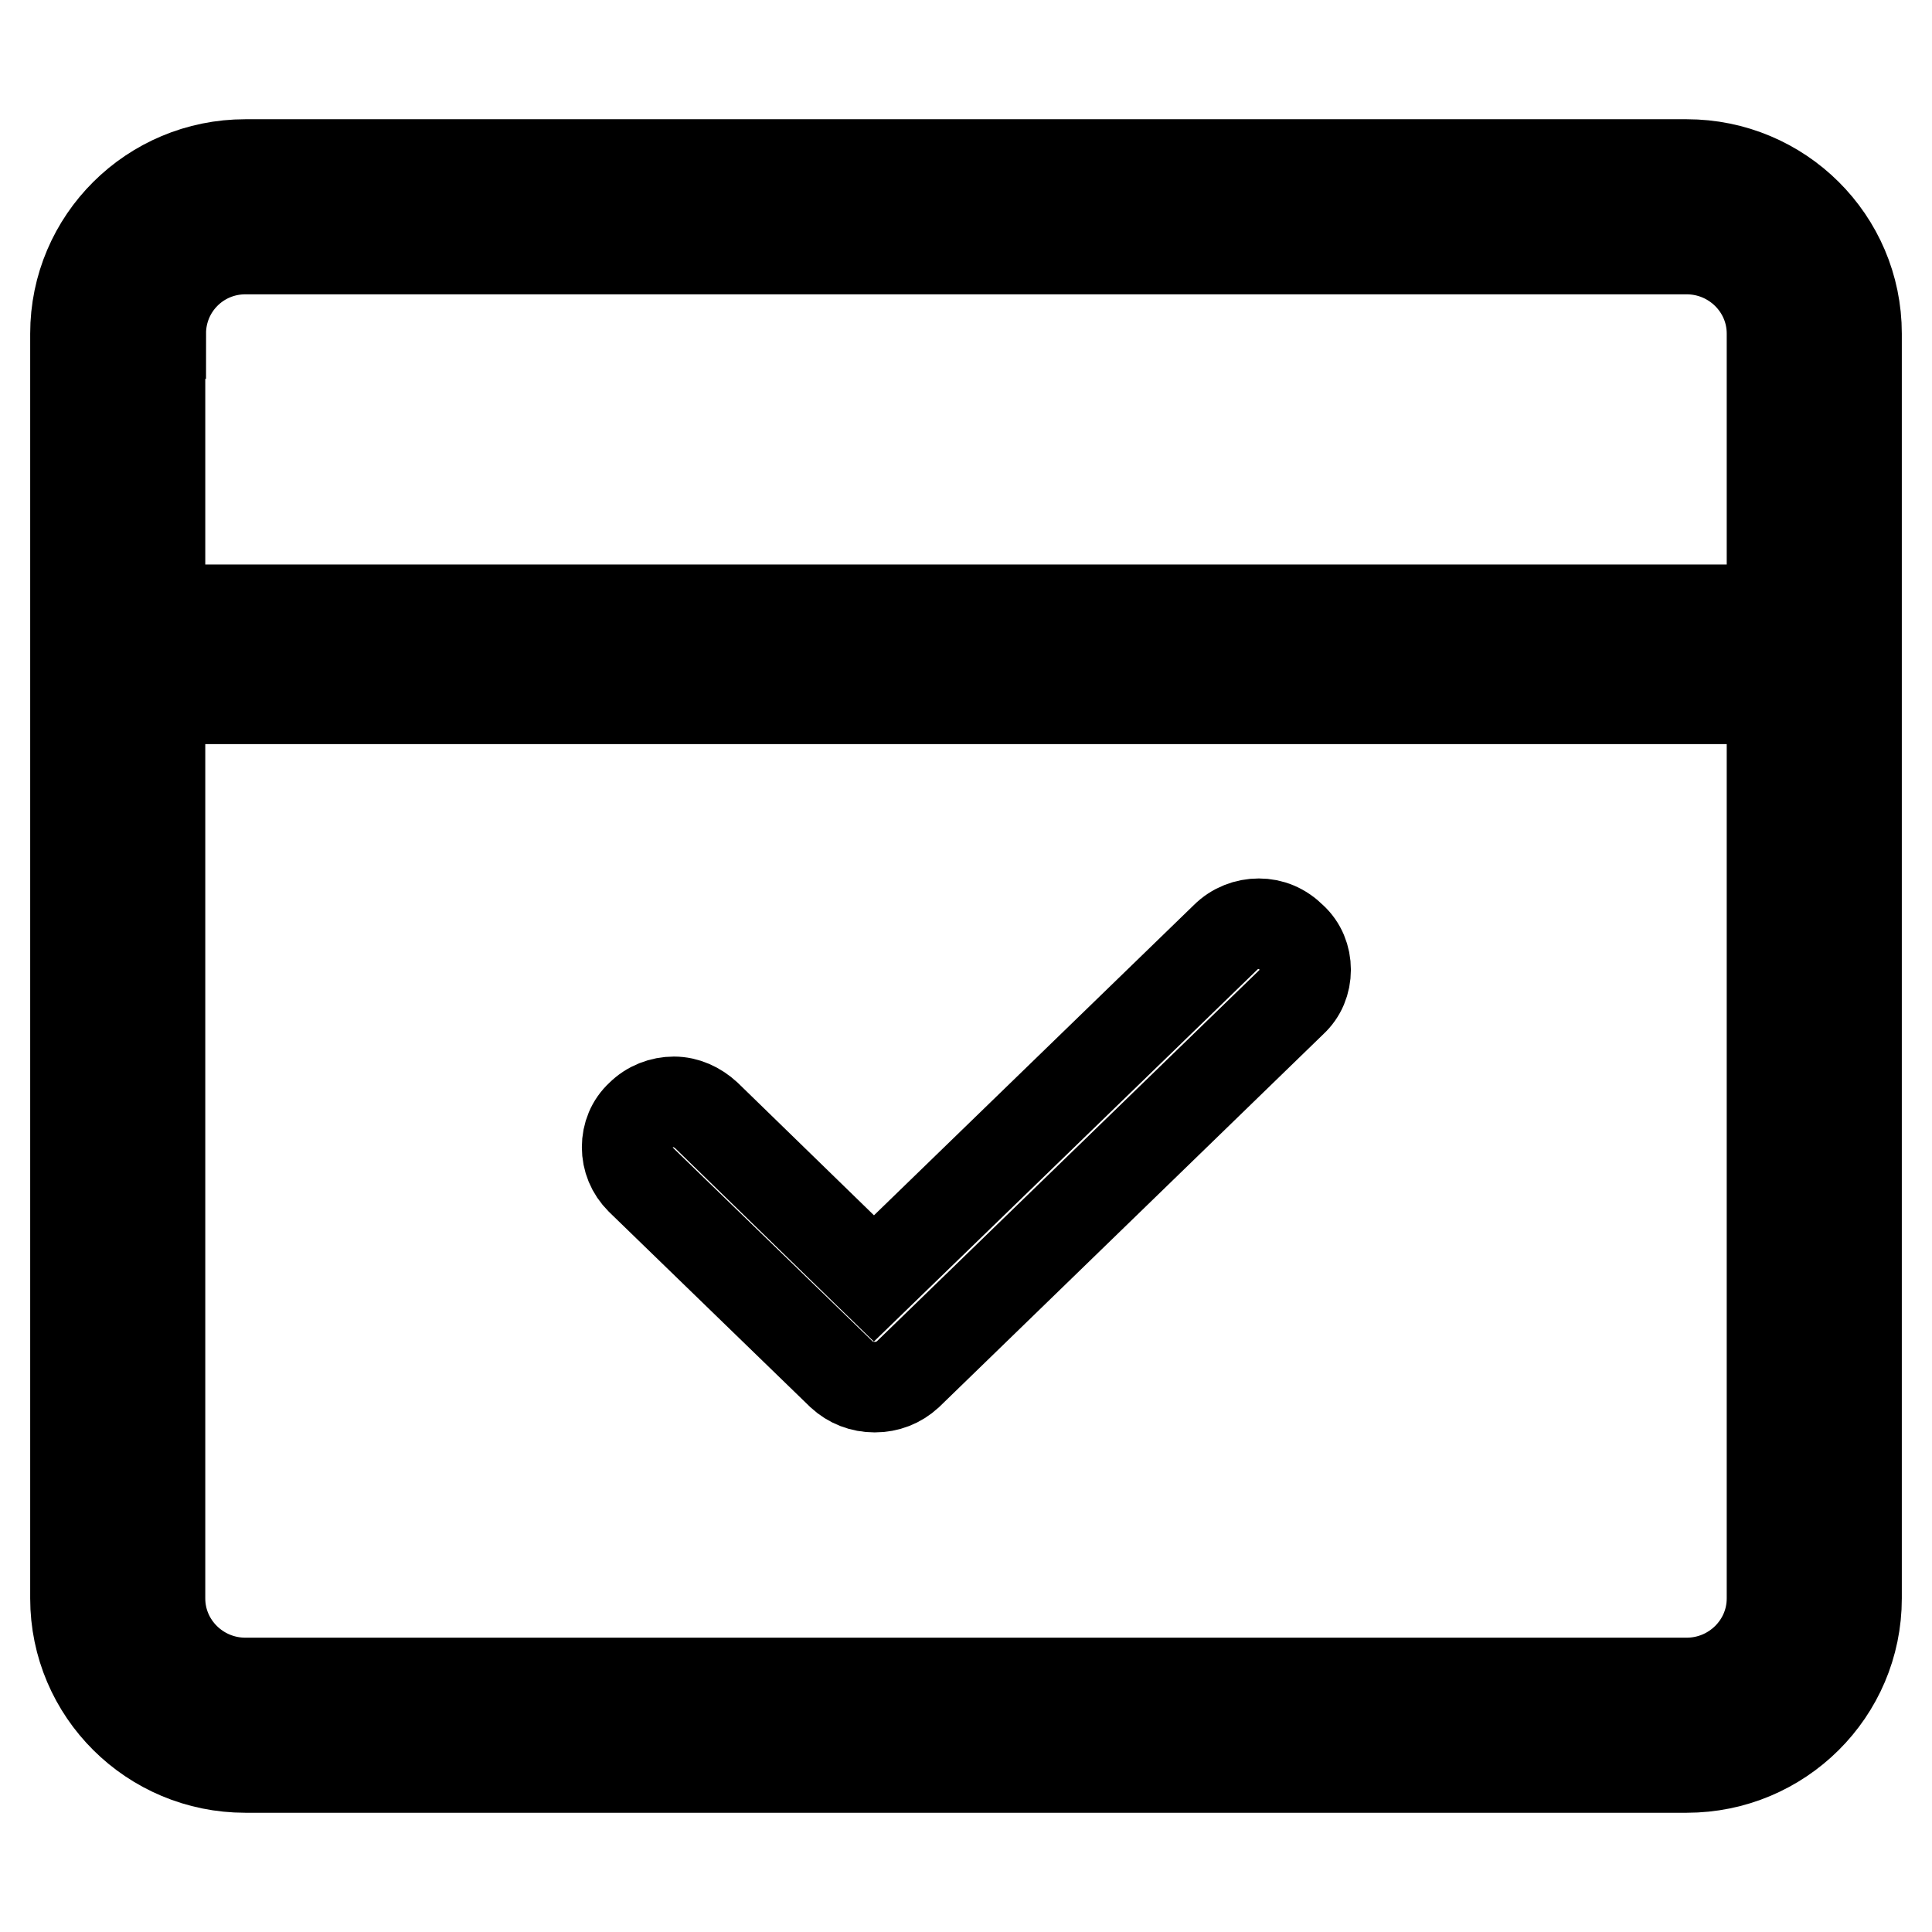
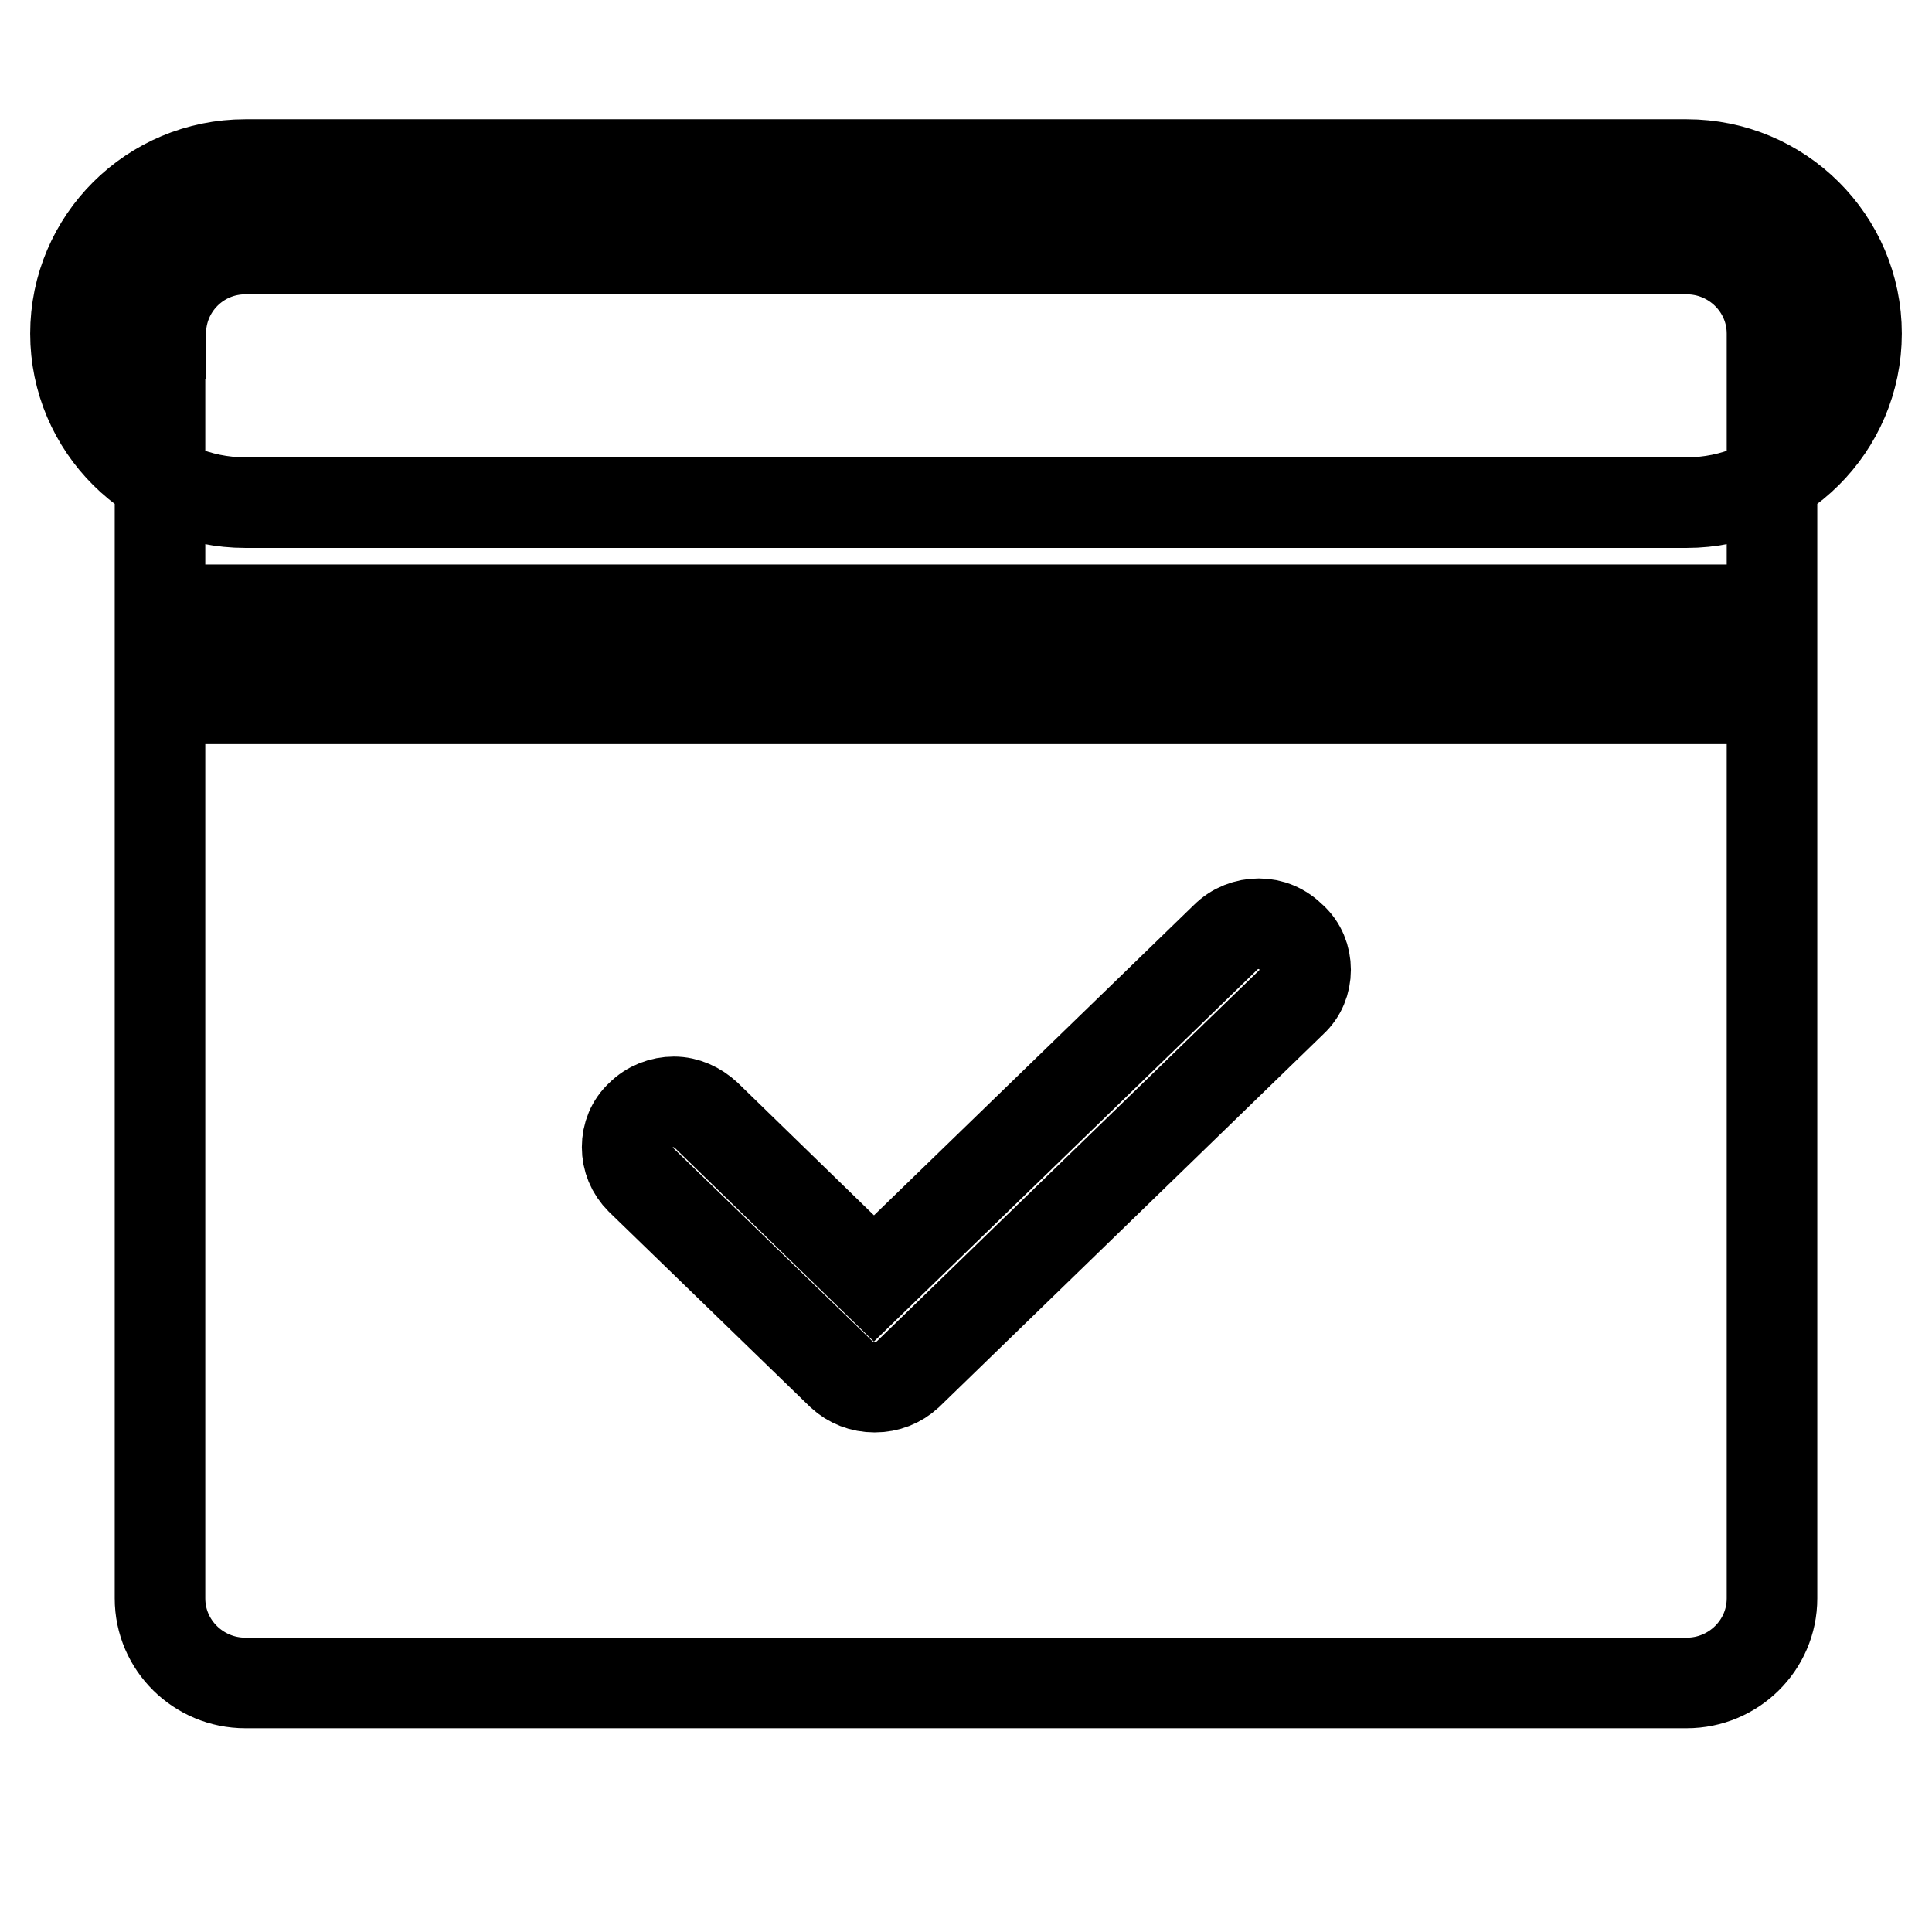
<svg xmlns="http://www.w3.org/2000/svg" version="1.1" x="0px" y="0px" viewBox="0 0 256 256" enable-background="new 0 0 256 256" xml:space="preserve">
  <g>
-     <path stroke-width="12" fill-opacity="0" stroke="#000000" d="M21.3,44.2C21.3,38,26.3,33,32.5,33h191c6.2,0,11.3,5,11.3,11.2v167.6c0,6.2-5.1,11.2-11.3,11.2h-191 c-6.2,0-11.3-5-11.3-11.2V44.2L21.3,44.2z M10,44.2v167.6c0,12.4,10.1,22.4,22.5,22.4h191c12.4,0,22.5-10,22.5-22.4V44.2 c0-12.4-10.1-22.4-22.5-22.4h-191C20.1,21.8,10,31.8,10,44.2z M21.8,92.6h212.4V80.8H21.8V92.6z M166.8,122.4 c-1.6,0-3.2,0.6-4.4,1.8l-46.6,45.2l-22.2-21.6c-1.2-1.1-2.7-1.8-4.3-1.8s-3.2,0.6-4.4,1.8c-1.2,1.1-1.8,2.6-1.8,4.2 c0,1.6,0.6,3.1,1.8,4.3l26.6,25.8c1.2,1.1,2.7,1.7,4.4,1.7c1.7,0,3.2-0.6,4.4-1.7l50.9-49.4c1.2-1.1,1.8-2.6,1.8-4.2 c0-1.6-0.6-3.1-1.8-4.2C169.9,123,168.4,122.4,166.8,122.4" />
+     <path stroke-width="12" fill-opacity="0" stroke="#000000" d="M21.3,44.2C21.3,38,26.3,33,32.5,33h191c6.2,0,11.3,5,11.3,11.2v167.6c0,6.2-5.1,11.2-11.3,11.2h-191 c-6.2,0-11.3-5-11.3-11.2V44.2L21.3,44.2z M10,44.2c0,12.4,10.1,22.4,22.5,22.4h191c12.4,0,22.5-10,22.5-22.4V44.2 c0-12.4-10.1-22.4-22.5-22.4h-191C20.1,21.8,10,31.8,10,44.2z M21.8,92.6h212.4V80.8H21.8V92.6z M166.8,122.4 c-1.6,0-3.2,0.6-4.4,1.8l-46.6,45.2l-22.2-21.6c-1.2-1.1-2.7-1.8-4.3-1.8s-3.2,0.6-4.4,1.8c-1.2,1.1-1.8,2.6-1.8,4.2 c0,1.6,0.6,3.1,1.8,4.3l26.6,25.8c1.2,1.1,2.7,1.7,4.4,1.7c1.7,0,3.2-0.6,4.4-1.7l50.9-49.4c1.2-1.1,1.8-2.6,1.8-4.2 c0-1.6-0.6-3.1-1.8-4.2C169.9,123,168.4,122.4,166.8,122.4" />
  </g>
</svg>